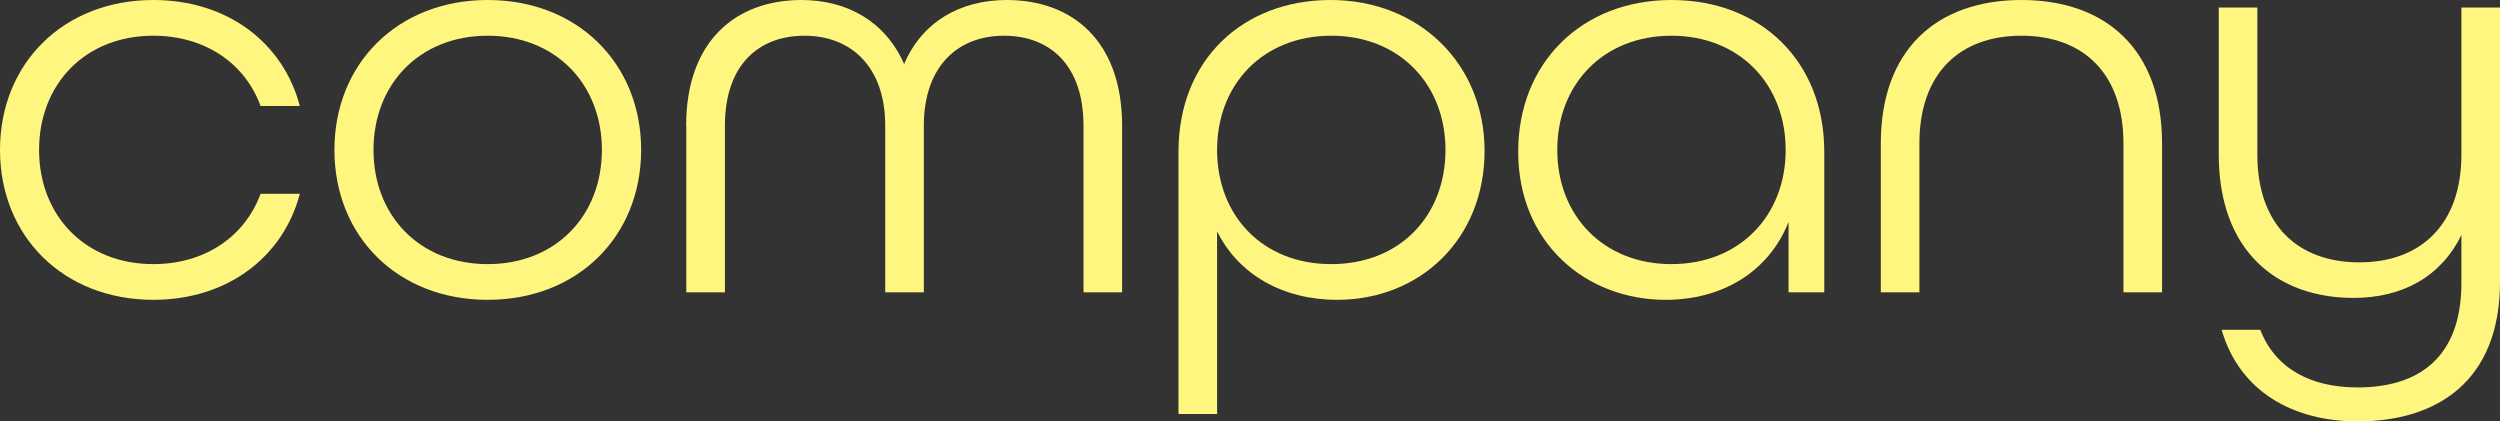
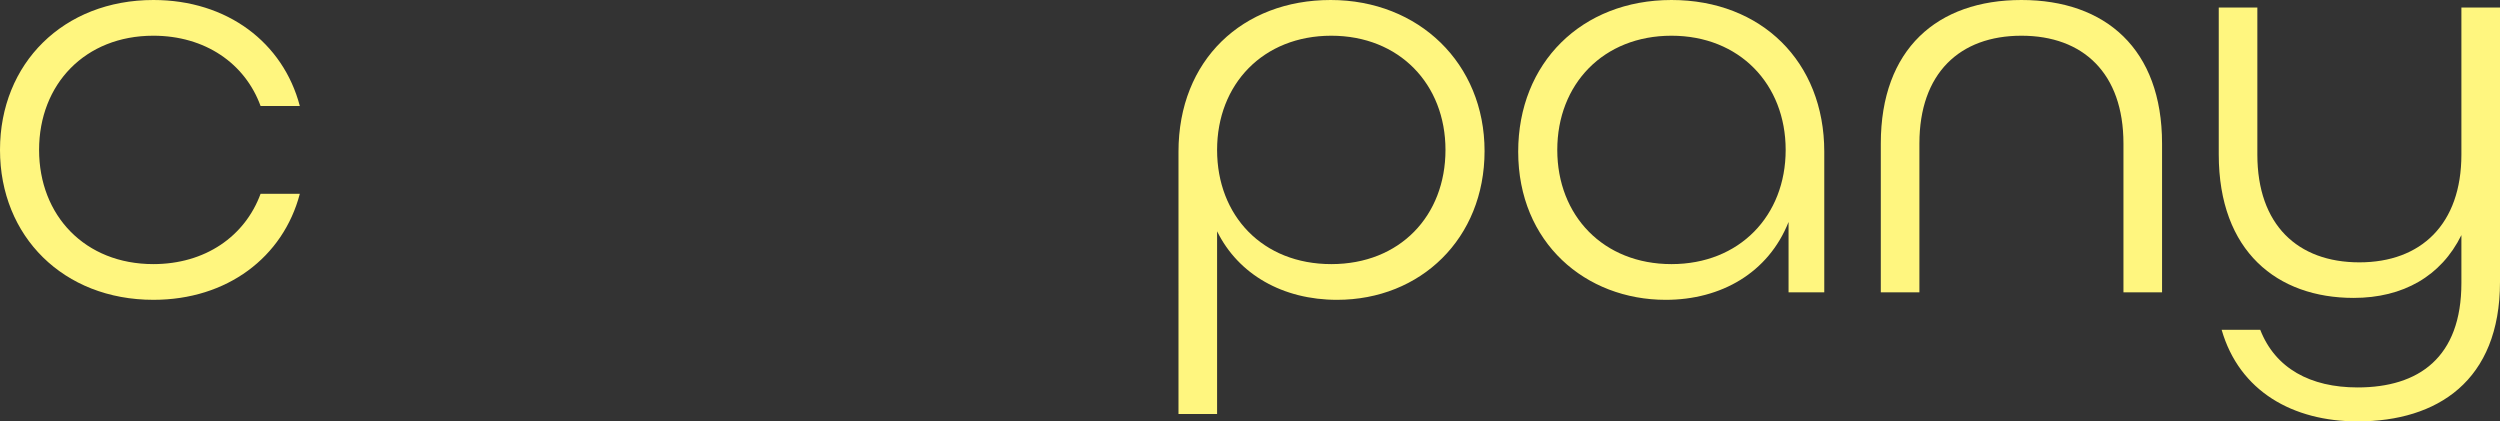
<svg xmlns="http://www.w3.org/2000/svg" id="_レイヤー_2" width="156.09" height="26.31" viewBox="0 0 156.09 26.31">
  <rect x="0" y="0" width="156.09" height="26.31" fill="#333333" stroke="none" />
  <defs>
    <style>.cls-1{fill:#fff67f;}</style>
  </defs>
  <g id="_レイヤー_1-2">
    <g>
      <path class="cls-1" d="M0,9.36C0,3.96,3.96,0,9.58,0c4.61,0,8.1,2.66,9.14,6.62h-2.45c-.97-2.66-3.46-4.39-6.7-4.39-4.25,0-7.13,3.02-7.13,7.13s2.88,7.13,7.13,7.13c3.24,0,5.72-1.73,6.7-4.39h2.45c-1.04,3.96-4.54,6.62-9.14,6.62C3.96,18.72,0,14.76,0,9.36Z" />
-       <path class="cls-1" d="M20.88,9.36C20.88,3.96,24.84,0,30.45,0s9.58,3.96,9.58,9.36-3.96,9.36-9.58,9.36-9.57-3.96-9.57-9.36Zm16.7,0c0-4.1-2.88-7.13-7.13-7.13s-7.13,3.02-7.13,7.13,2.88,7.13,7.13,7.13,7.13-3.02,7.13-7.13Z" />
-       <path class="cls-1" d="M42.84,7.85c0-5.29,3.1-7.85,7.2-7.85,2.88,0,5.26,1.37,6.41,4,1.12-2.63,3.49-4,6.41-4,4.1,0,7.2,2.56,7.2,7.85v10.4h-2.41V7.85c0-3.78-2.09-5.62-4.97-5.62s-5,1.91-5,5.62v10.4h-2.41V7.85c0-3.71-2.16-5.62-5.04-5.62s-4.97,1.84-4.97,5.62v10.4h-2.41V7.85Z" />
      <path class="cls-1" d="M73.58,9.47c0-5.72,4-9.47,9.5-9.47s9.61,3.96,9.61,9.43-4,9.29-9.21,9.29c-3.38,0-6.16-1.58-7.49-4.28v11.41h-2.41V9.47Zm16.67-.11c0-4.1-2.88-7.13-7.13-7.13s-7.13,3.02-7.13,7.13,2.84,7.13,7.13,7.13,7.13-3.02,7.13-7.13Z" />
      <path class="cls-1" d="M94.79,9.47c0-5.54,3.96-9.47,9.57-9.47s9.54,3.85,9.54,9.47v8.78h-2.23v-4.39c-1.26,3.17-4.21,4.86-7.67,4.86-5,0-9.21-3.56-9.21-9.25Zm16.7-.11c0-4.1-2.88-7.13-7.13-7.13s-7.13,3.02-7.13,7.13,2.88,7.13,7.13,7.13,7.13-3.02,7.13-7.13Z" />
      <path class="cls-1" d="M117.43,8.96c0-5.9,3.53-8.96,8.78-8.96s8.78,3.06,8.78,8.96v9.29h-2.41V8.96c0-4.39-2.52-6.73-6.37-6.73s-6.37,2.34-6.37,6.73v9.29h-2.41V8.96Z" />
      <path class="cls-1" d="M138.71,20.59h2.41c.94,2.41,3.13,3.6,6.08,3.6,3.82,0,6.48-1.87,6.48-6.52v-2.99c-1.26,2.56-3.64,3.92-6.73,3.92-4.75,0-8.42-2.88-8.42-8.96V.47h2.41V9.65c0,4.39,2.52,6.73,6.37,6.73s6.37-2.38,6.37-6.73V.47h2.41V17.6c0,6.19-3.92,8.71-8.89,8.71-4.03,0-7.38-1.87-8.49-5.72Z" />
    </g>
  </g>
</svg>